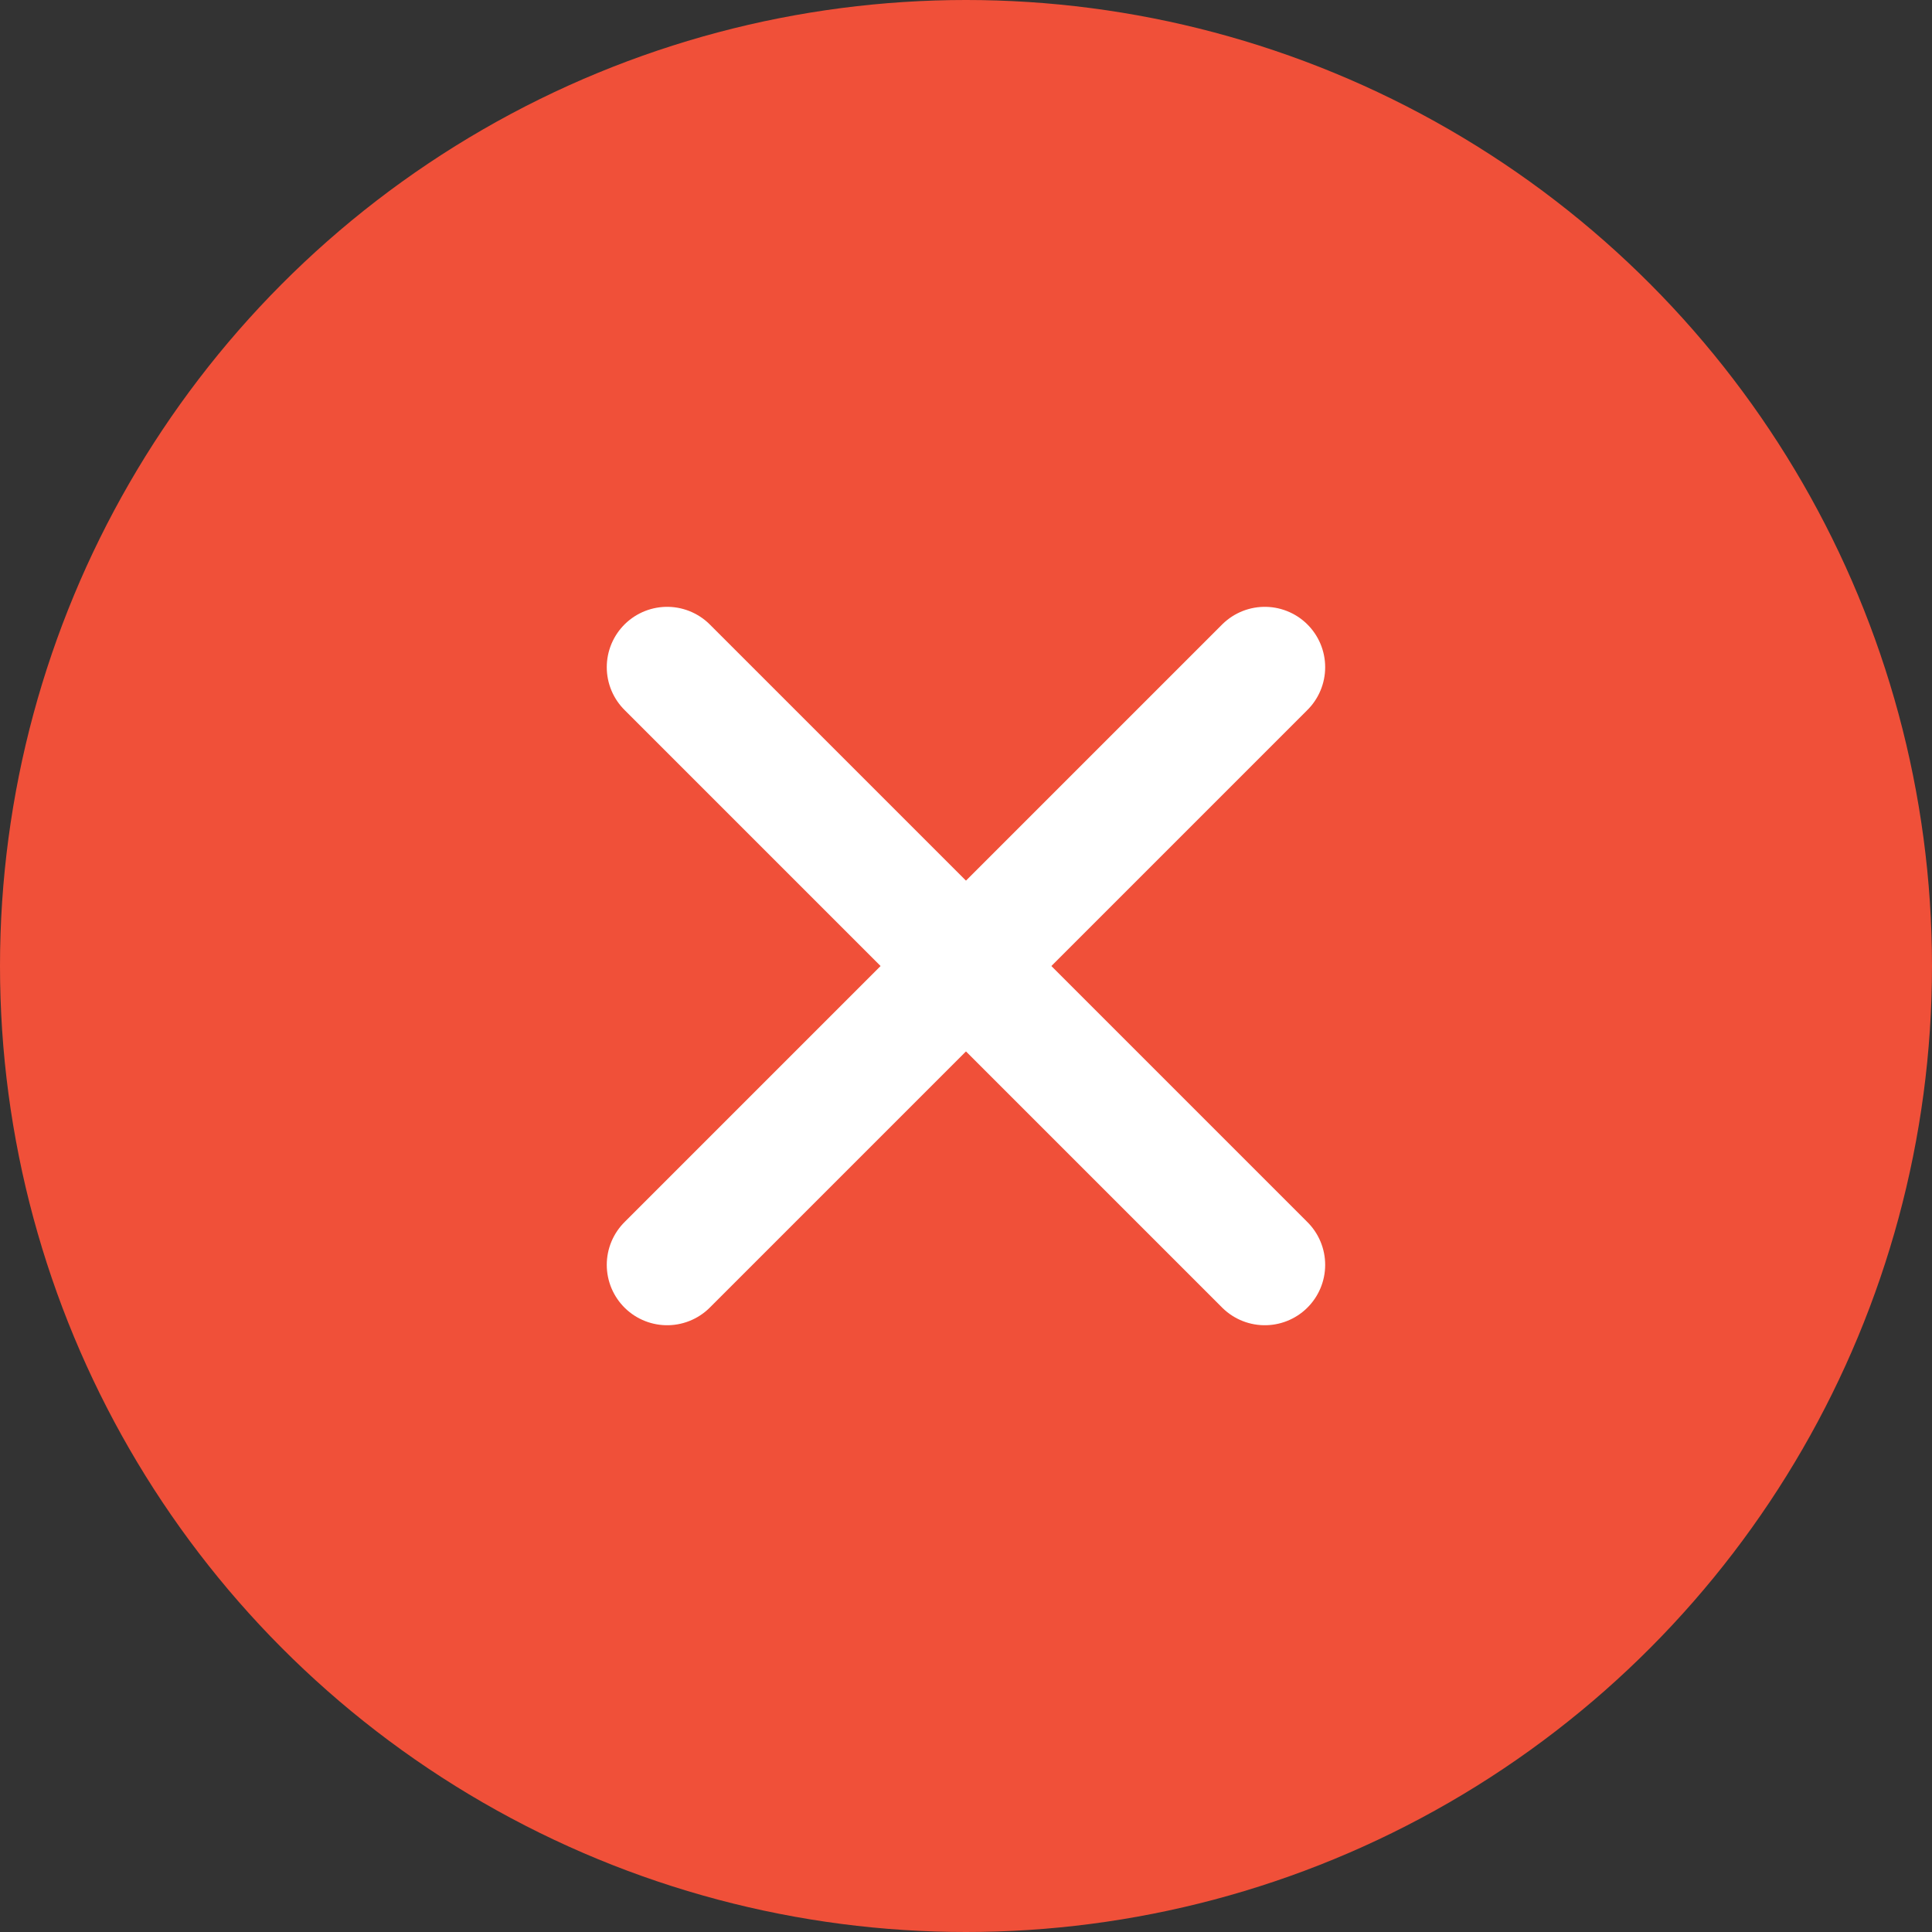
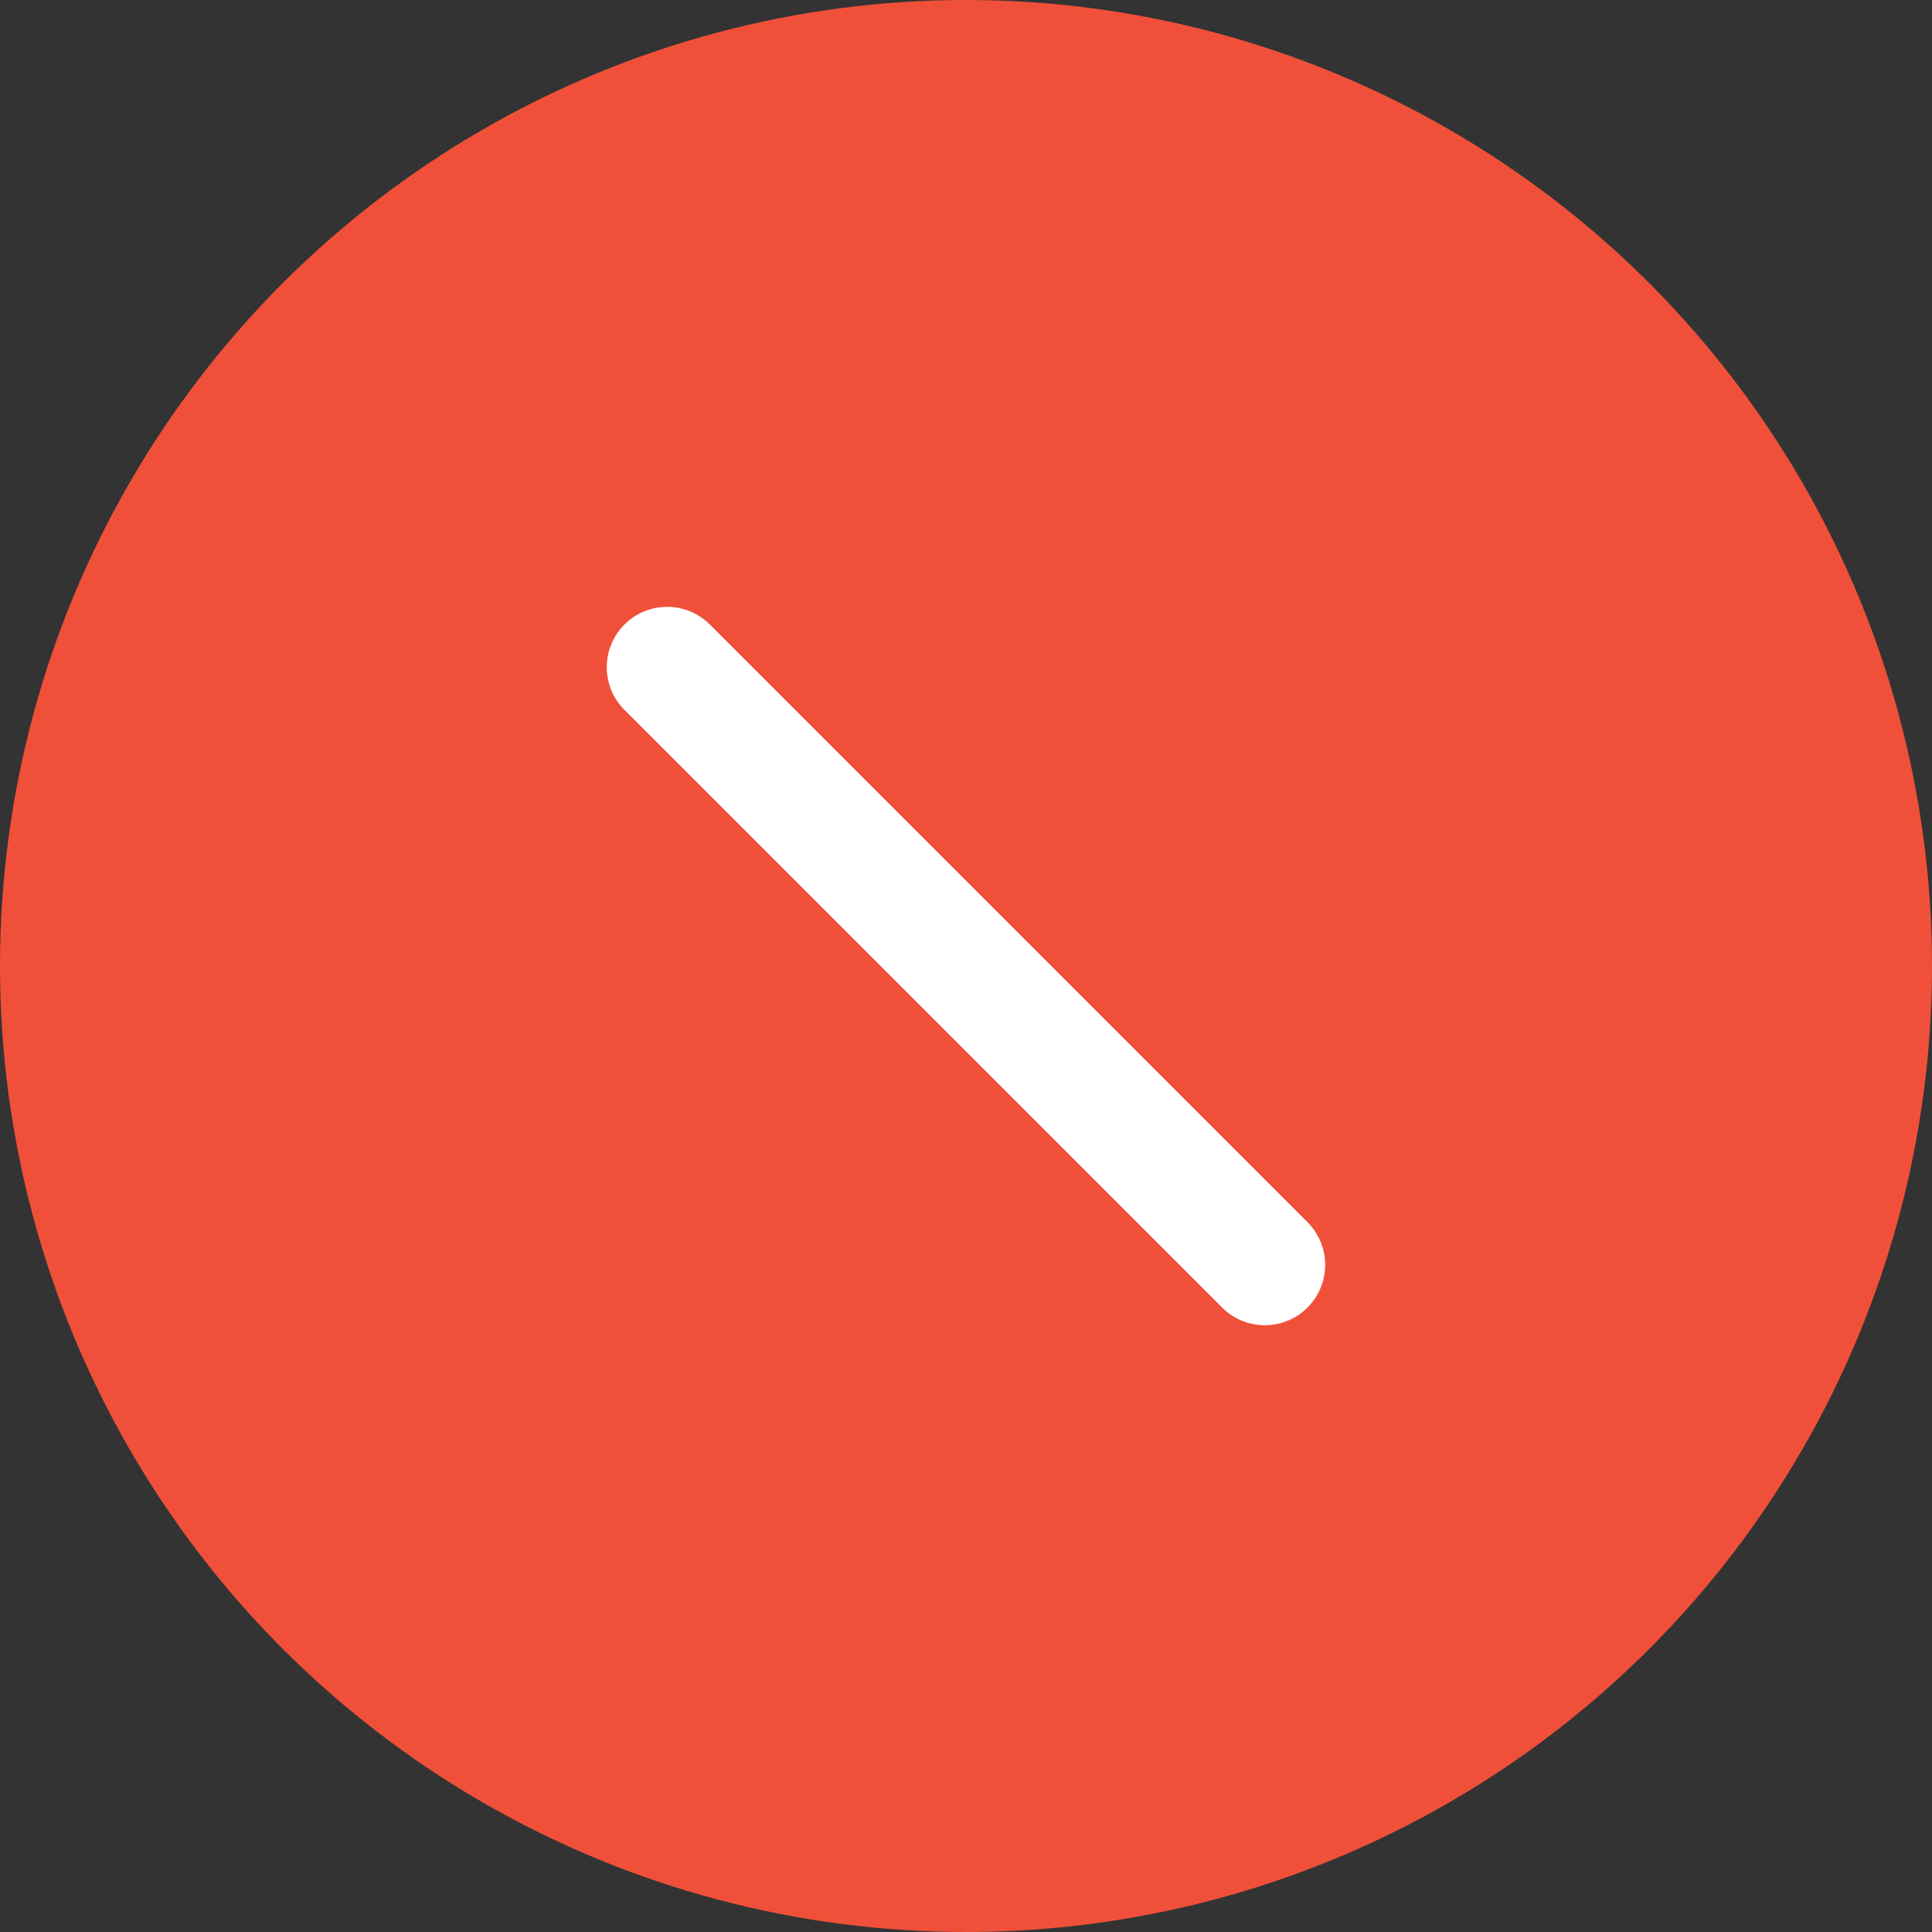
<svg xmlns="http://www.w3.org/2000/svg" width="32" height="32" viewBox="0 0 32 32" fill="none">
  <rect x="0" y="0" width="32" height="32" fill="#333333" stroke="none" />
  <circle cx="16" cy="16" r="16" fill="#F05039" />
-   <line x1="20.949" y1="11.051" x2="11.05" y2="20.95" stroke="white" stroke-width="2" stroke-linecap="round" />
  <line x1="20.949" y1="20.95" x2="11.05" y2="11.051" stroke="white" stroke-width="2" stroke-linecap="round" />
</svg>